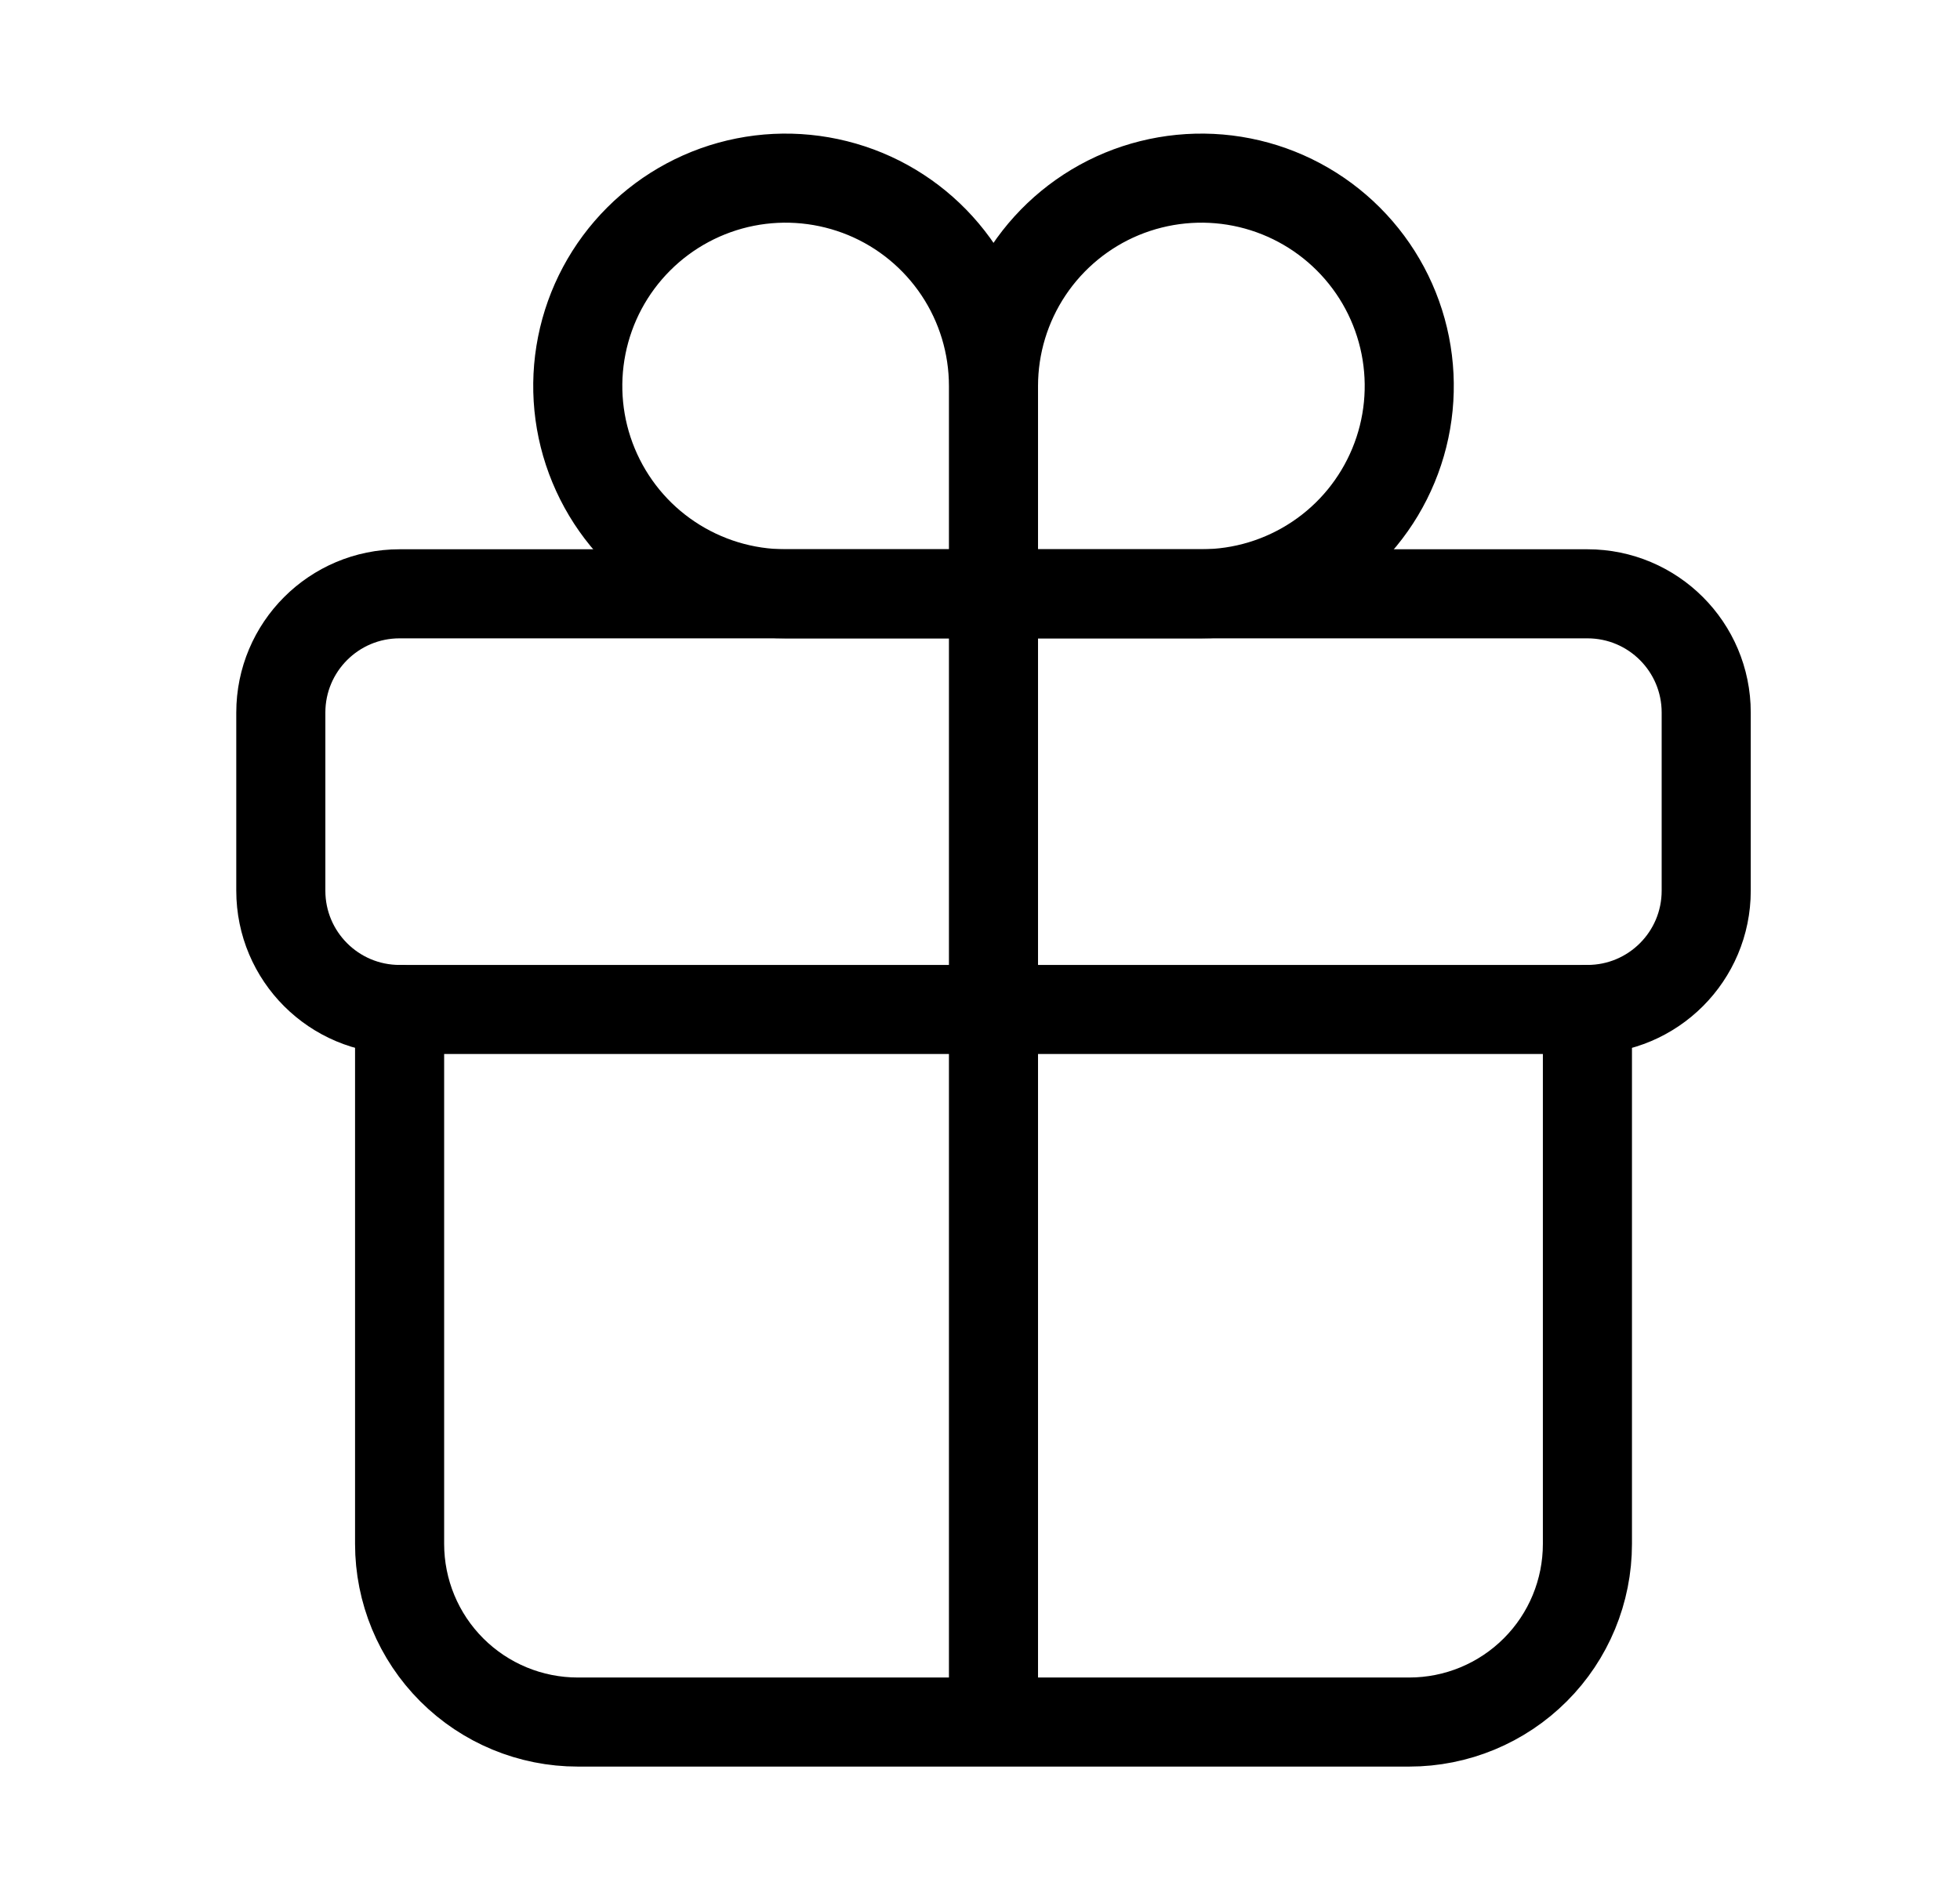
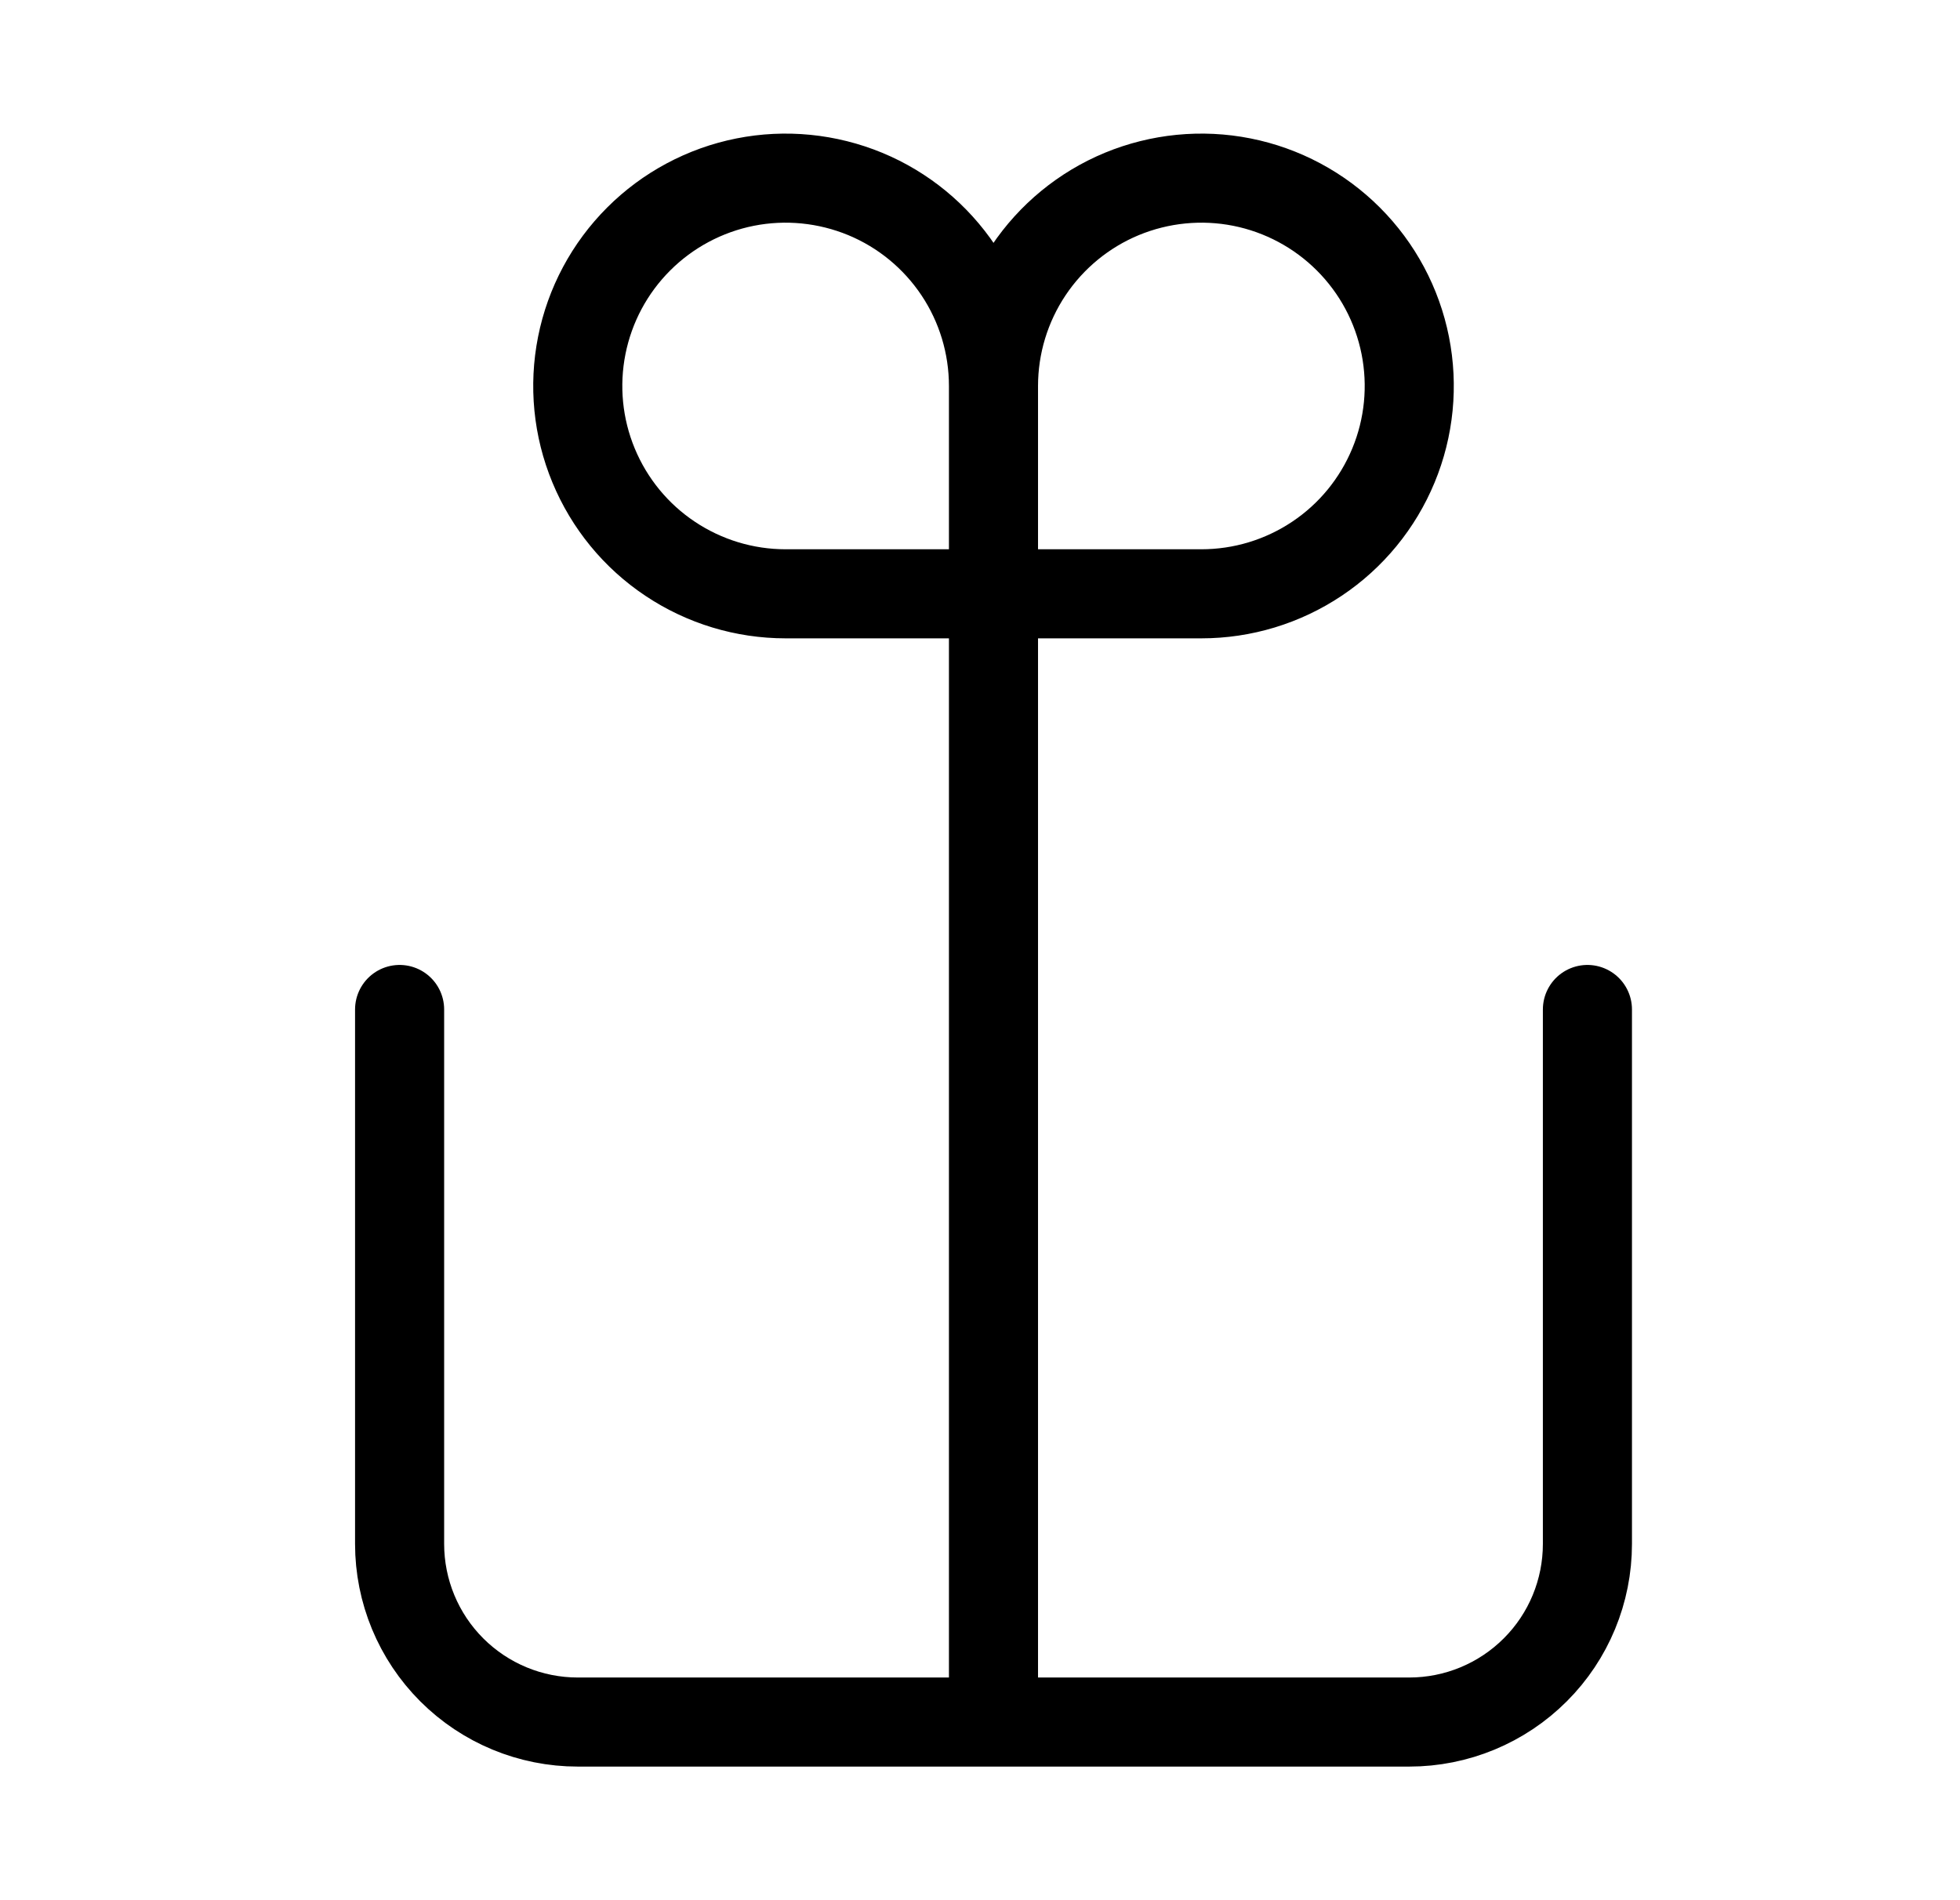
<svg xmlns="http://www.w3.org/2000/svg" width="33" height="32" viewBox="0 0 33 32" fill="none">
  <path d="M16.727 6.5V10M16.727 6.5C16.727 5.808 16.522 5.131 16.138 4.556C15.753 3.98 15.207 3.531 14.567 3.266C13.927 3.002 13.224 2.932 12.545 3.067C11.866 3.202 11.242 3.536 10.753 4.025C10.263 4.515 9.93 5.138 9.795 5.817C9.66 6.496 9.729 7.2 9.994 7.839C10.259 8.479 10.707 9.026 11.283 9.41C11.859 9.795 12.535 10 13.227 10H16.727M16.727 6.5C16.727 5.808 16.933 5.131 17.317 4.556C17.702 3.98 18.249 3.531 18.888 3.266C19.528 3.002 20.231 2.932 20.91 3.067C21.589 3.202 22.213 3.536 22.702 4.025C23.192 4.515 23.525 5.138 23.66 5.817C23.795 6.496 23.726 7.2 23.461 7.839C23.196 8.479 22.748 9.026 22.172 9.41C21.596 9.795 20.92 10 20.227 10H16.727" stroke="black" stroke-width="1.5" stroke-miterlimit="10" stroke-linecap="round" />
-   <path d="M6.728 10H26.727C27.832 10 28.727 10.895 28.727 12V15C28.727 16.105 27.832 17 26.727 17H6.728C5.623 17 4.728 16.105 4.728 15V12C4.728 10.895 5.623 10 6.728 10Z" stroke="black" stroke-width="1.5" stroke-linecap="round" stroke-linejoin="round" />
  <path d="M6.728 17V26C6.728 26.796 7.044 27.559 7.606 28.121C8.169 28.684 8.932 29 9.728 29H23.727C24.523 29 25.286 28.684 25.849 28.121C26.412 27.559 26.727 26.796 26.727 26V17M16.727 10V29" stroke="black" stroke-width="1.5" stroke-linecap="round" stroke-linejoin="round" />
</svg>